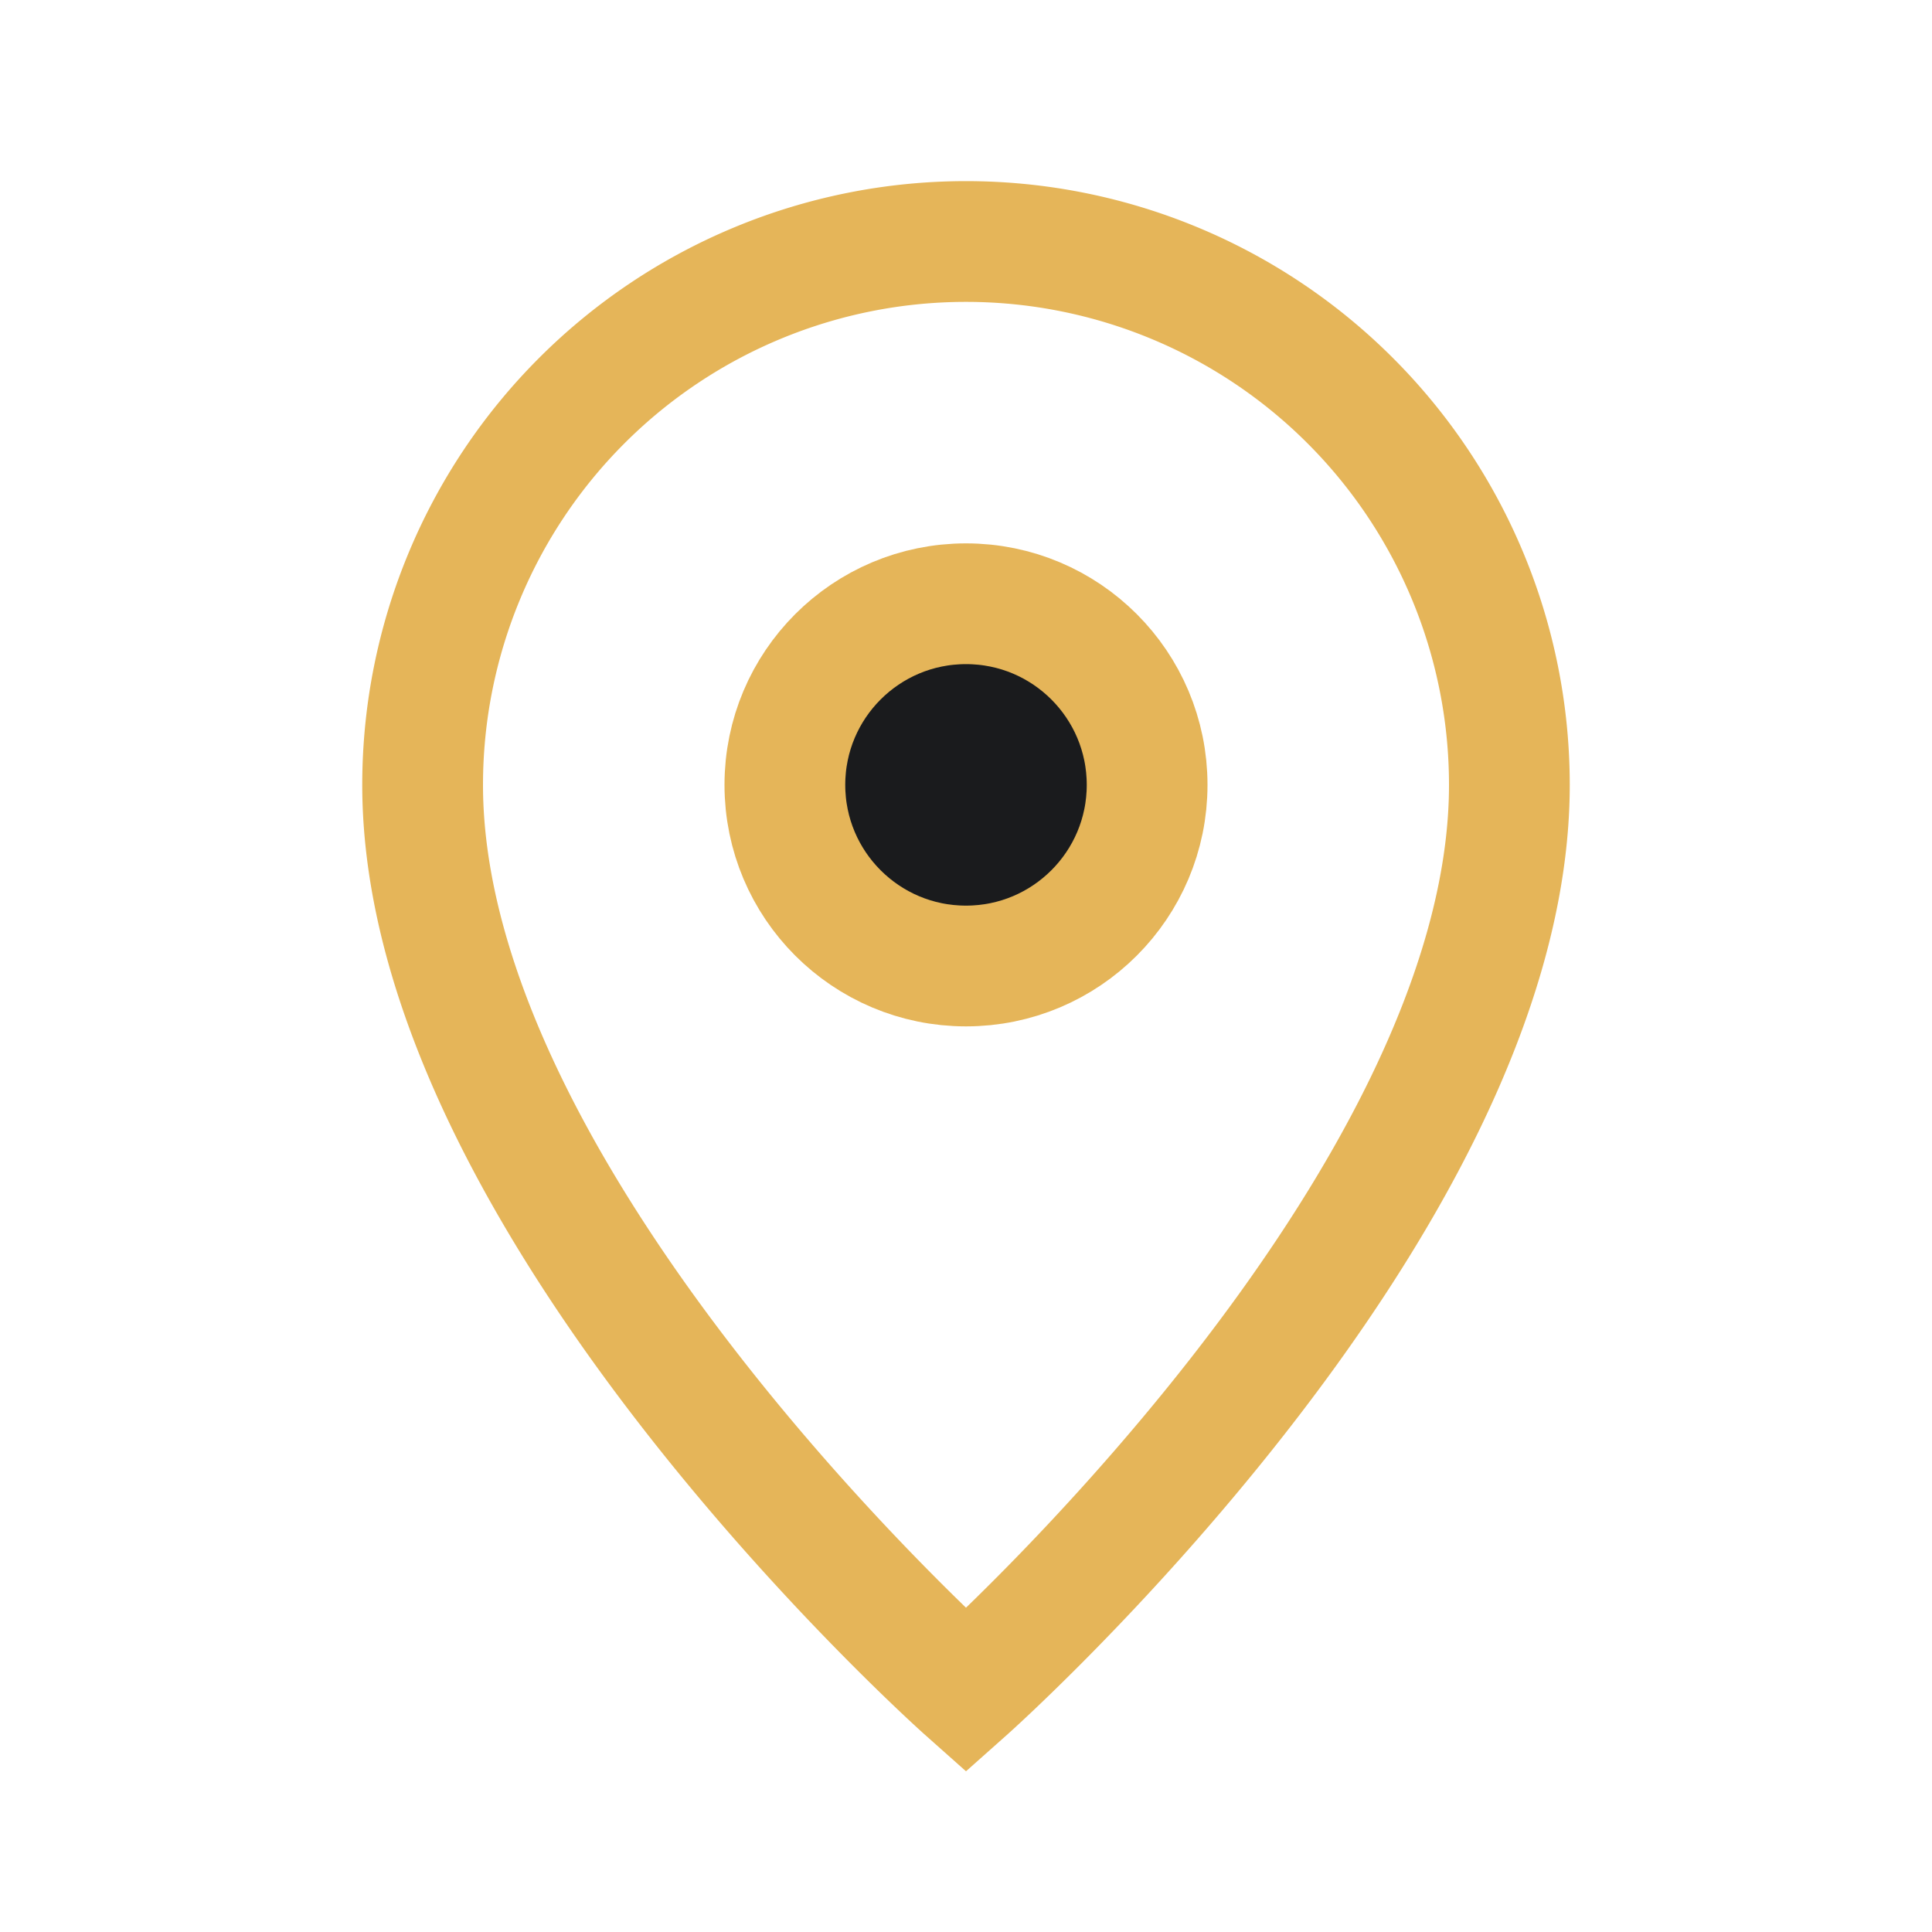
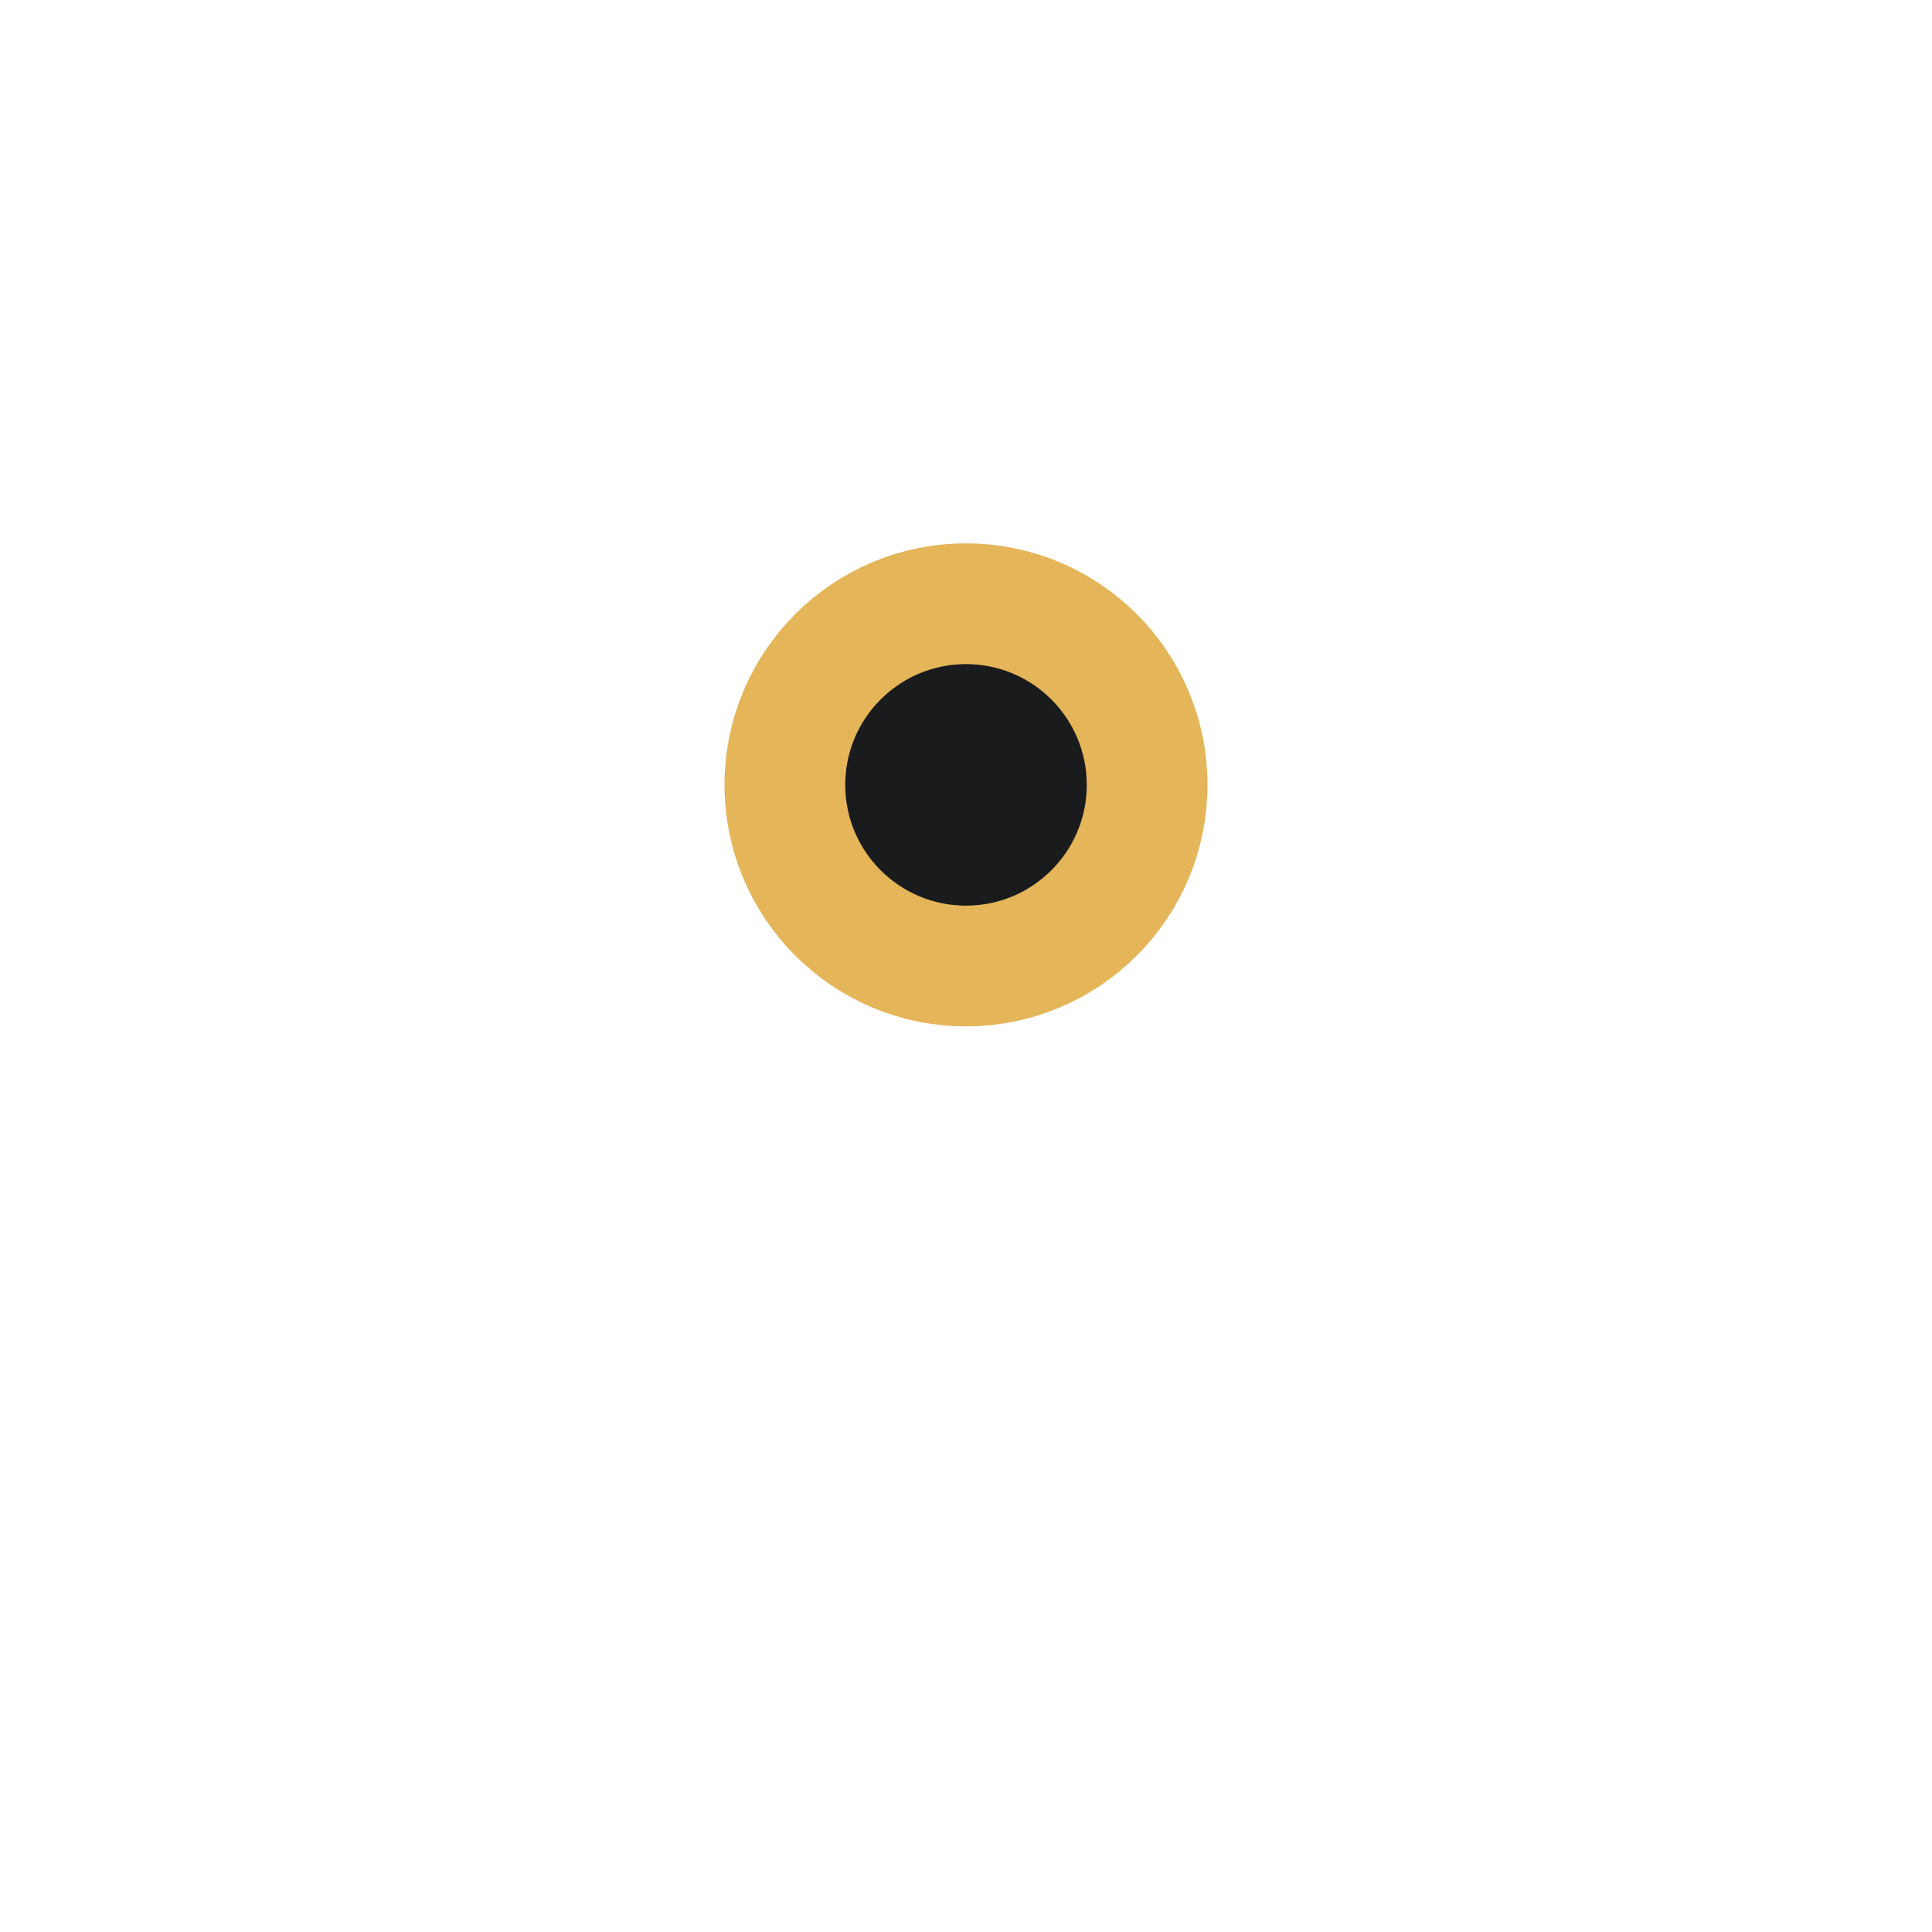
<svg xmlns="http://www.w3.org/2000/svg" width="32" height="32" viewBox="0 0 32 32">
-   <path d="M16 4a9 9 0 019 9c0 7-9 15-9 15s-9-8-9-15a9 9 0 019-9z" fill="none" stroke="#E5B559" stroke-width="2" />
  <circle cx="16" cy="13" r="3" fill="#1A1B1D" stroke="#E5B559" stroke-width="2" />
</svg>